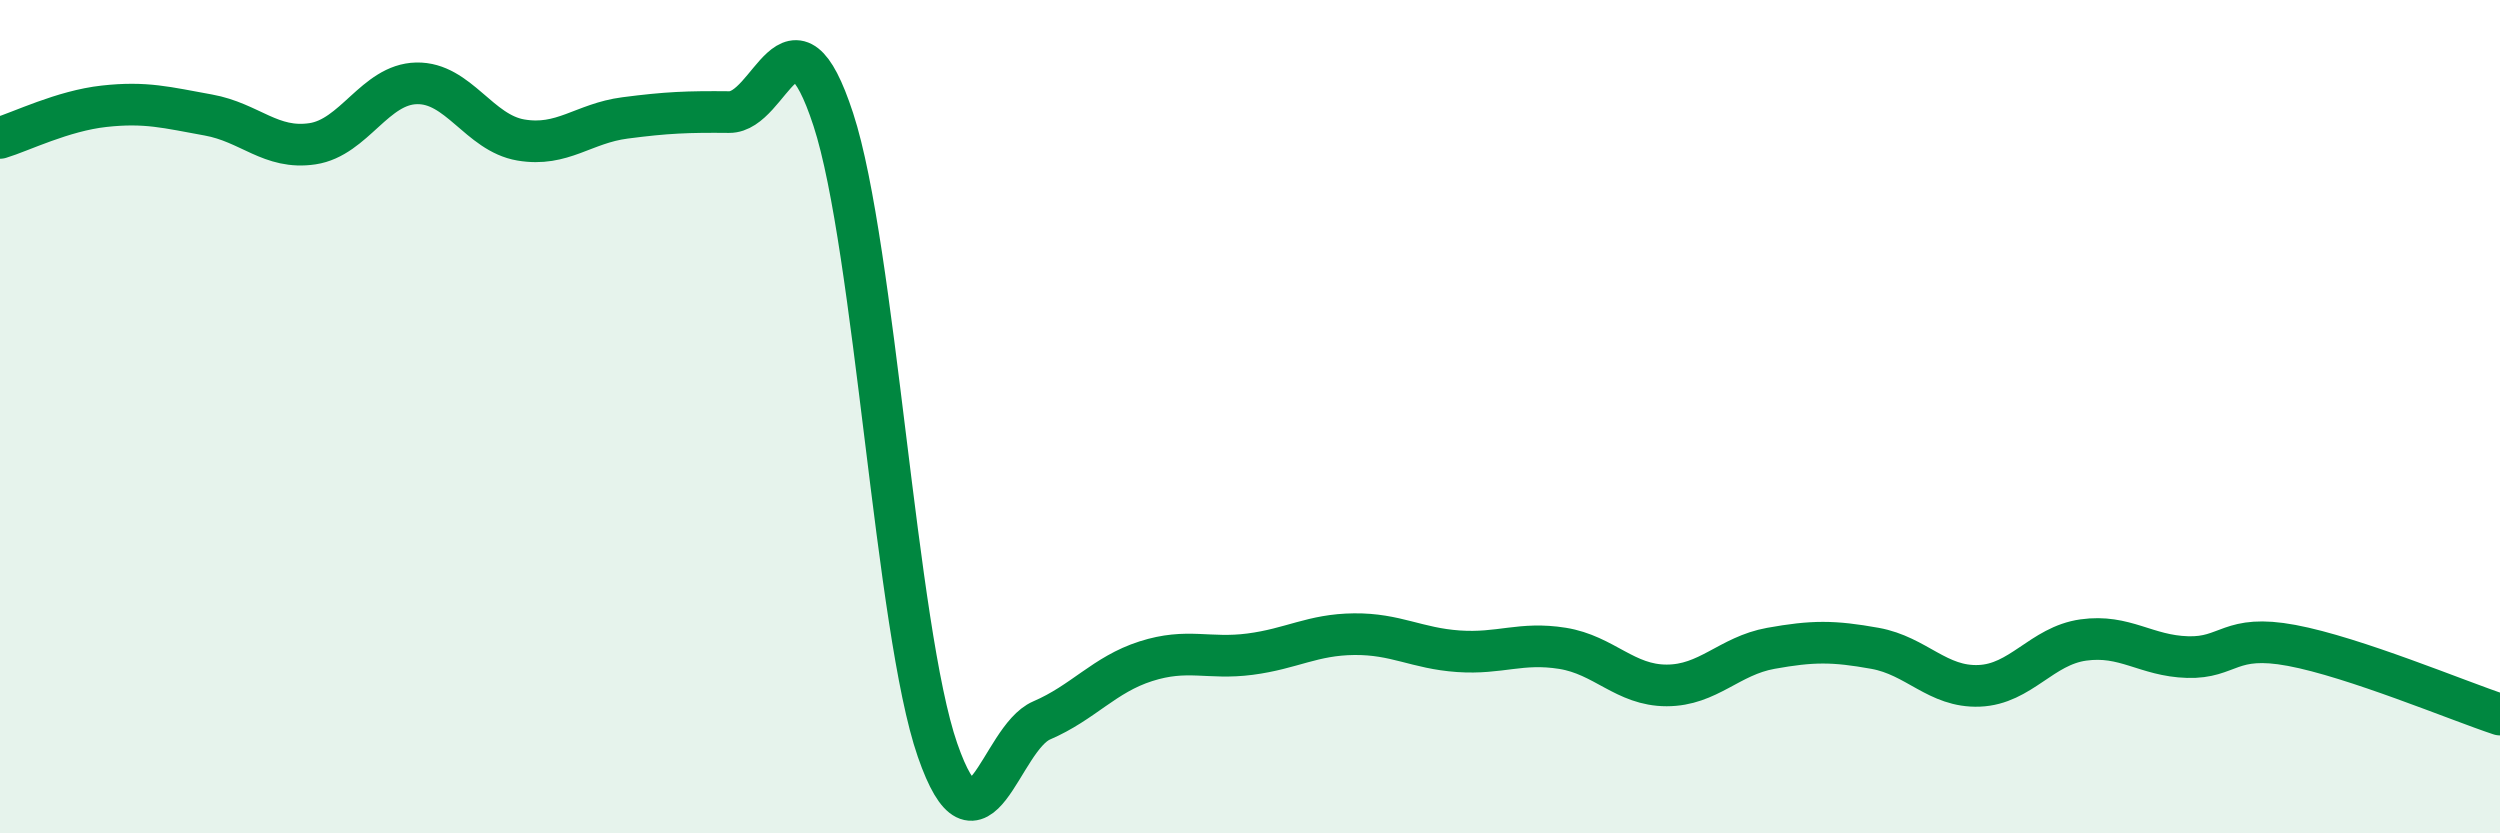
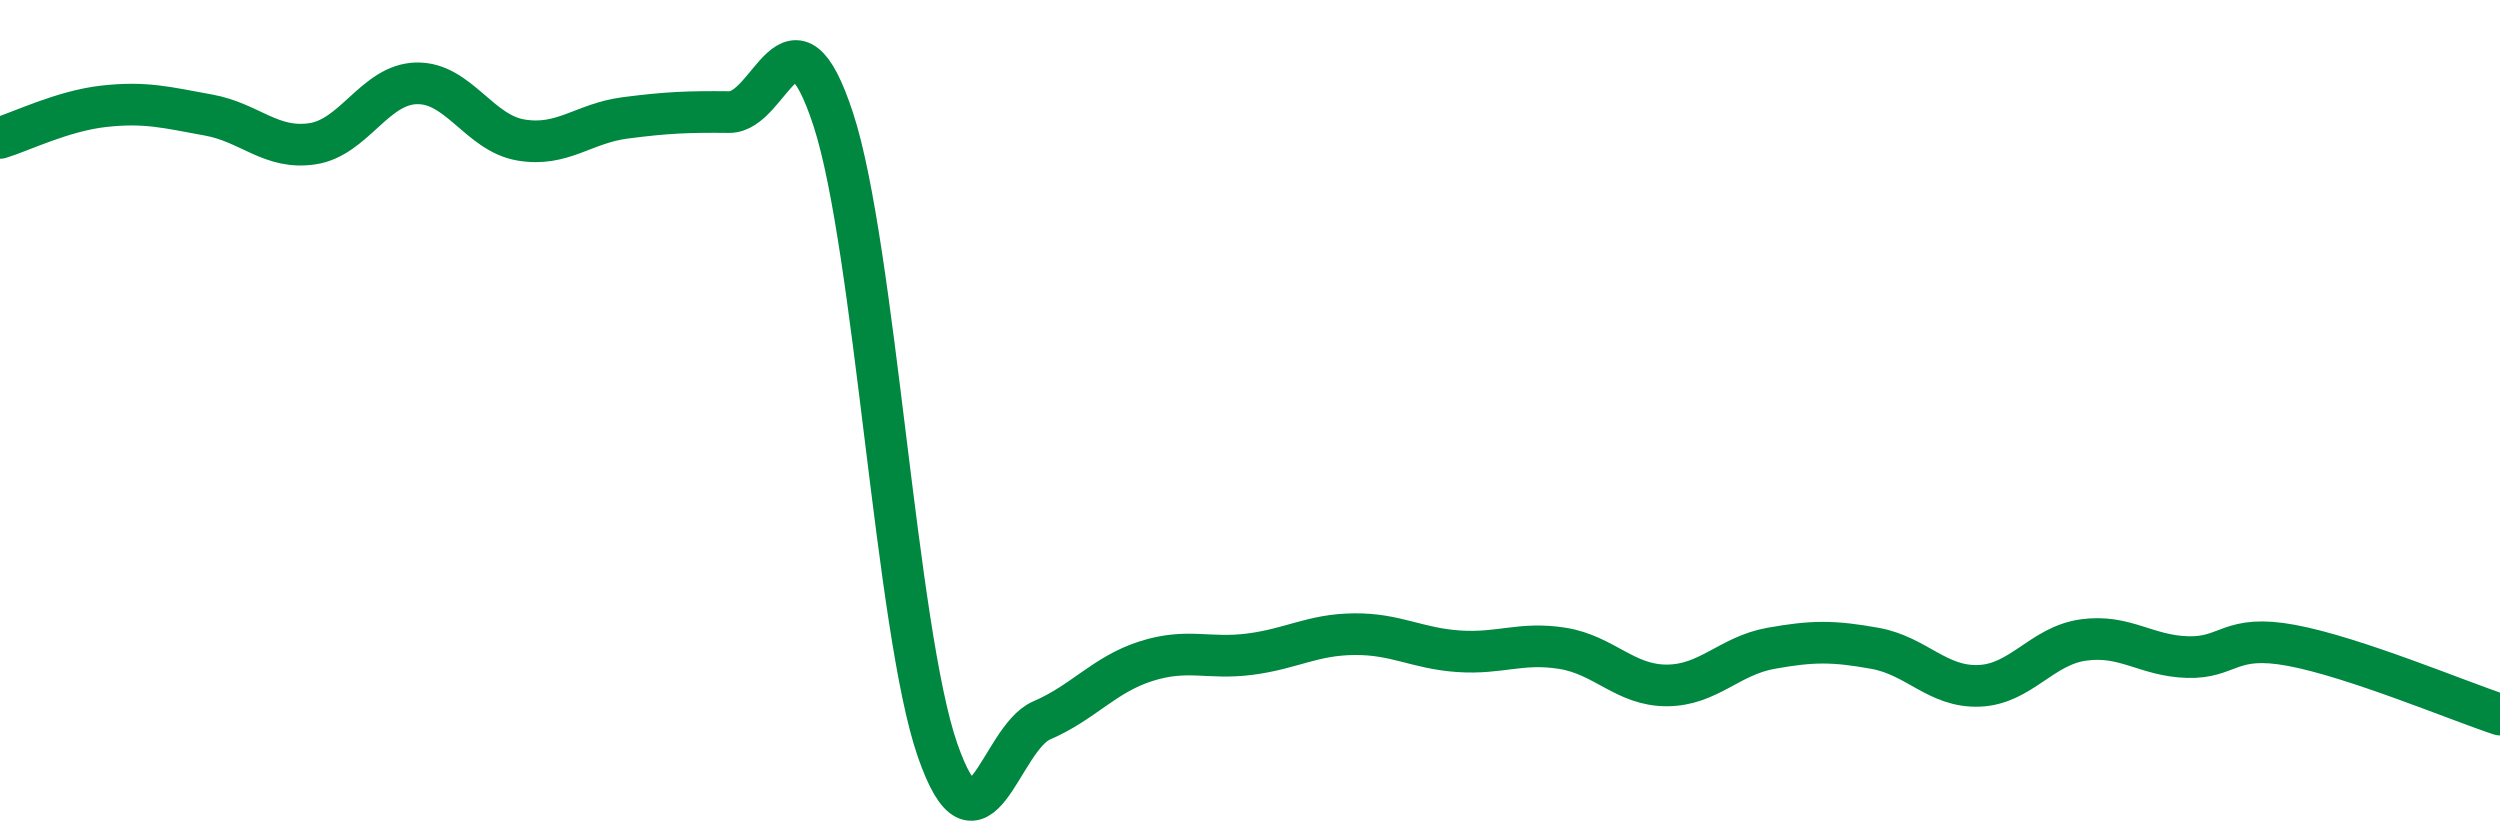
<svg xmlns="http://www.w3.org/2000/svg" width="60" height="20" viewBox="0 0 60 20">
-   <path d="M 0,3.31 C 0.5,3.16 1.5,2.66 2.5,2.55 C 3.5,2.44 4,2.58 5,2.76 C 6,2.94 6.5,3.6 7.5,3.45 C 8.5,3.3 9,2.02 10,2 C 11,1.98 11.5,3.19 12.5,3.36 C 13.5,3.53 14,2.96 15,2.83 C 16,2.7 16.5,2.68 17.5,2.69 C 18.5,2.7 19,-0.19 20,2.87 C 21,5.93 21.5,15.12 22.5,18 C 23.5,20.88 24,17.72 25,17.29 C 26,16.86 26.5,16.19 27.5,15.87 C 28.5,15.55 29,15.83 30,15.7 C 31,15.57 31.5,15.23 32.5,15.22 C 33.5,15.21 34,15.56 35,15.63 C 36,15.7 36.5,15.4 37.5,15.56 C 38.5,15.72 39,16.45 40,16.45 C 41,16.45 41.5,15.74 42.5,15.56 C 43.5,15.38 44,15.38 45,15.56 C 46,15.74 46.5,16.5 47.5,16.46 C 48.5,16.42 49,15.5 50,15.36 C 51,15.22 51.5,15.74 52.5,15.77 C 53.5,15.8 53.5,15.21 55,15.49 C 56.5,15.77 59,16.82 60,17.15L60 20L0 20Z" fill="#008740" opacity="0.1" stroke-linecap="round" stroke-linejoin="round" />
  <path d="M 0,3.31 C 0.5,3.16 1.5,2.66 2.5,2.55 C 3.5,2.44 4,2.58 5,2.76 C 6,2.94 6.5,3.6 7.5,3.45 C 8.5,3.3 9,2.02 10,2 C 11,1.98 11.5,3.19 12.5,3.36 C 13.5,3.53 14,2.96 15,2.83 C 16,2.7 16.5,2.68 17.5,2.69 C 18.5,2.7 19,-0.19 20,2.87 C 21,5.93 21.5,15.12 22.5,18 C 23.5,20.88 24,17.72 25,17.29 C 26,16.86 26.5,16.19 27.5,15.87 C 28.5,15.55 29,15.83 30,15.7 C 31,15.57 31.5,15.23 32.5,15.22 C 33.5,15.21 34,15.56 35,15.63 C 36,15.7 36.5,15.4 37.5,15.56 C 38.5,15.72 39,16.45 40,16.45 C 41,16.45 41.5,15.74 42.5,15.56 C 43.5,15.38 44,15.38 45,15.56 C 46,15.74 46.5,16.5 47.5,16.46 C 48.5,16.42 49,15.5 50,15.36 C 51,15.22 51.5,15.74 52.5,15.77 C 53.5,15.8 53.5,15.21 55,15.49 C 56.5,15.77 59,16.82 60,17.15" stroke="#008740" stroke-width="1" fill="none" stroke-linecap="round" stroke-linejoin="round" />
</svg>